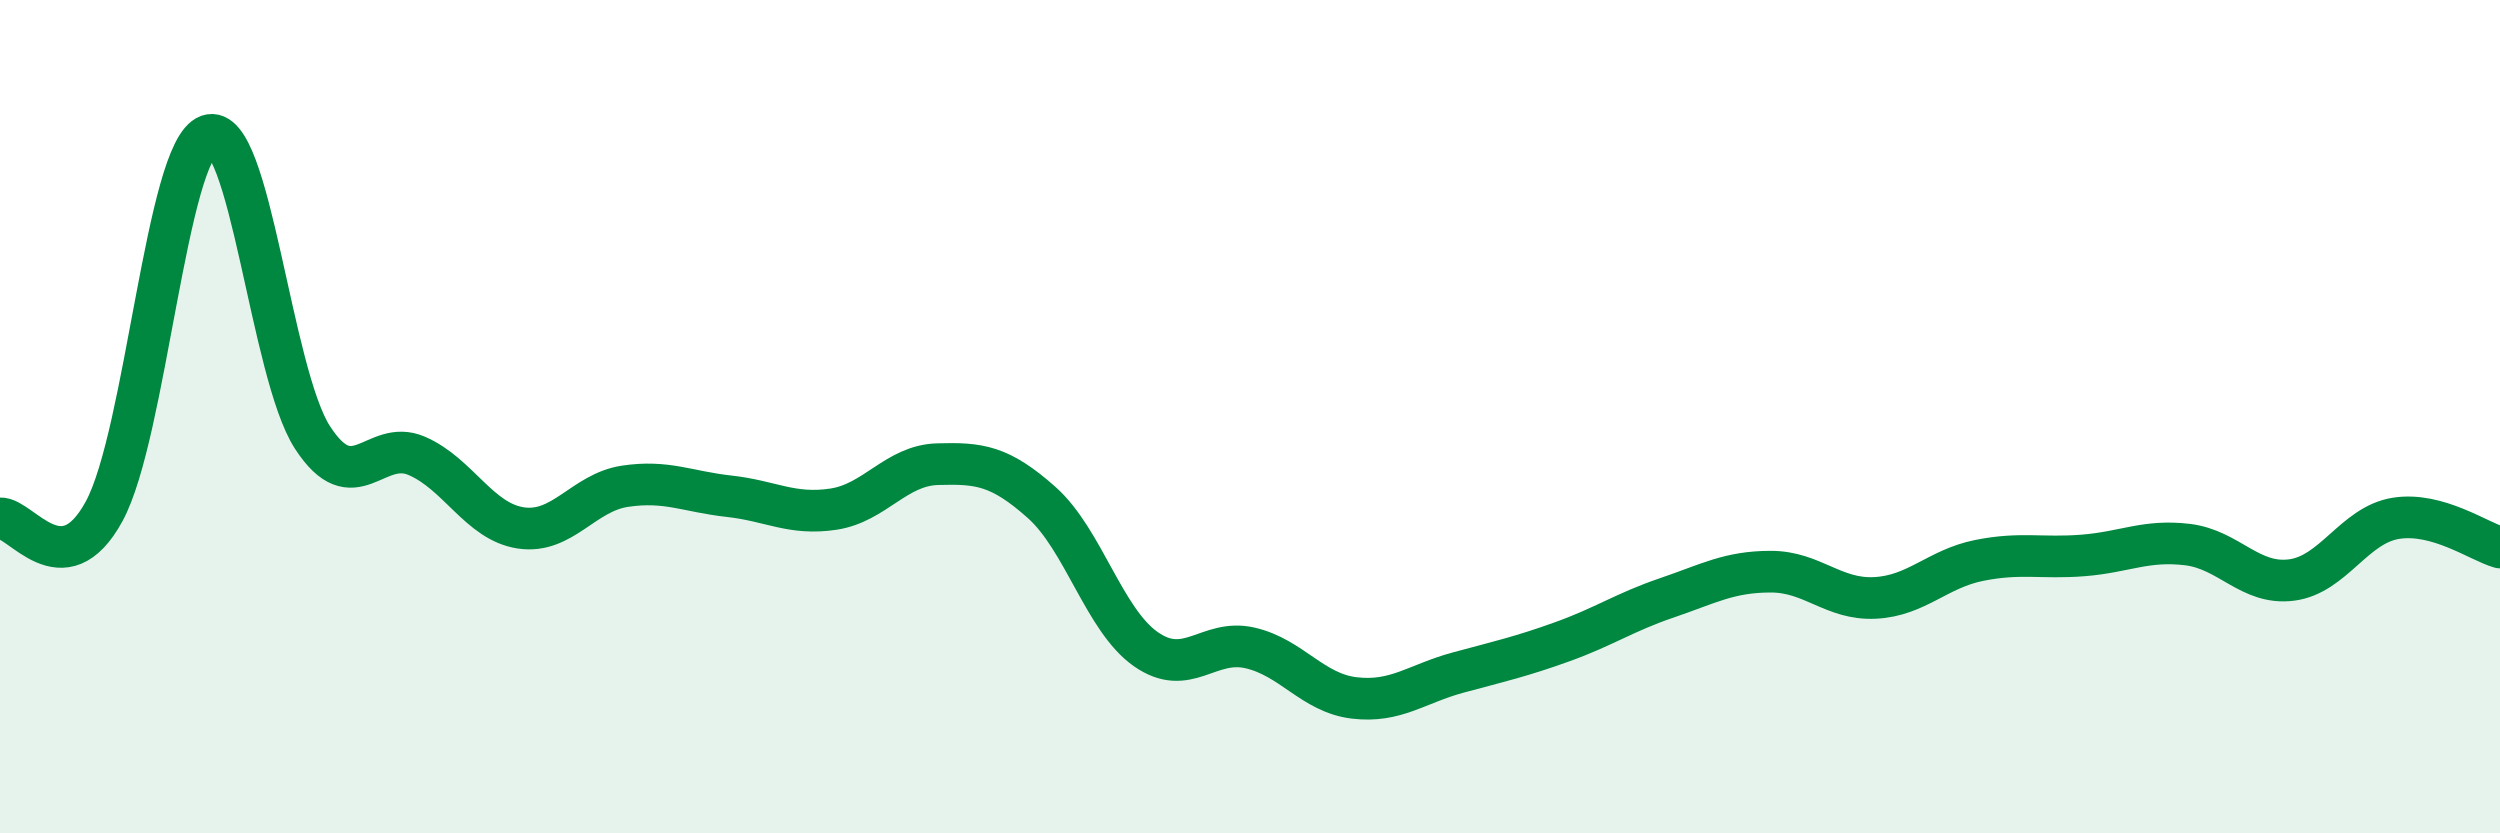
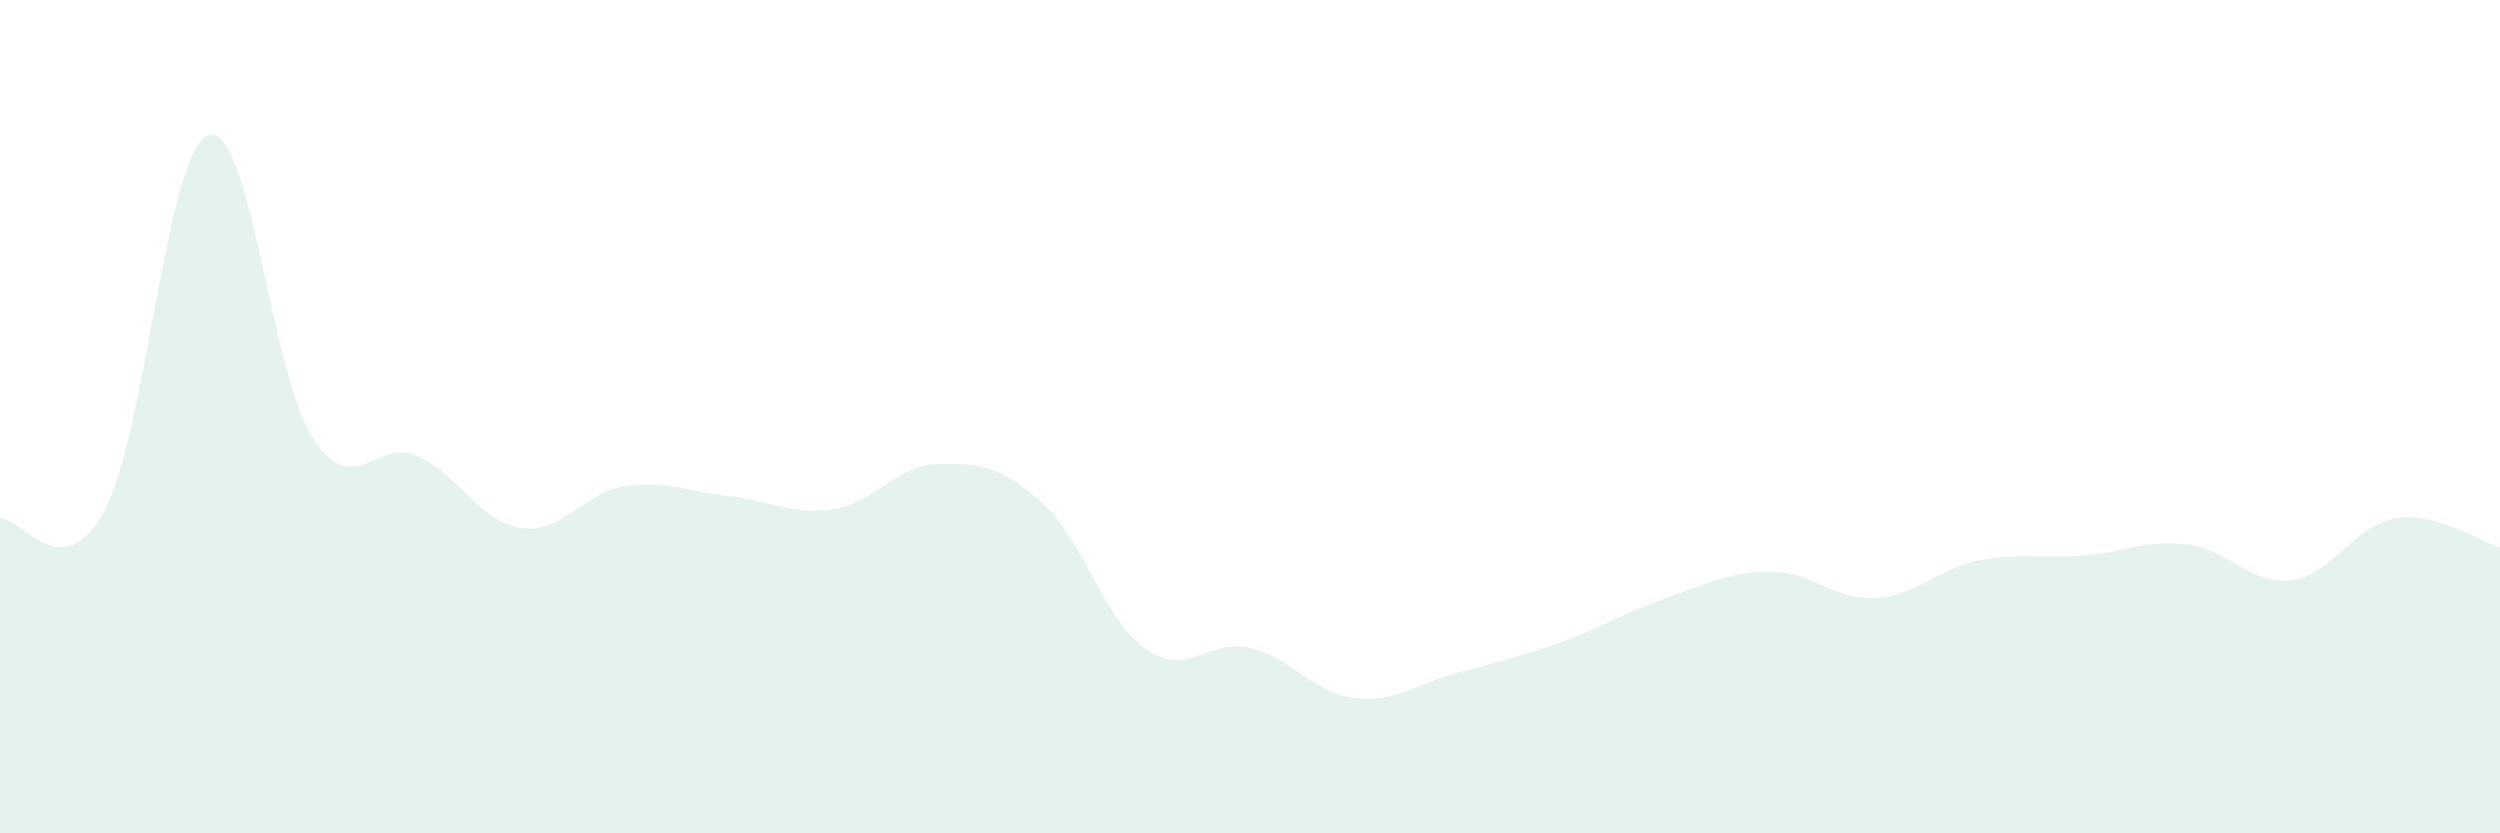
<svg xmlns="http://www.w3.org/2000/svg" width="60" height="20" viewBox="0 0 60 20">
  <path d="M 0,12.44 C 0.5,12.41 1.5,14.11 2.5,12.27 C 3.5,10.43 4,3.6 5,3.25 C 6,2.9 6.5,8.96 7.5,10.5 C 8.5,12.04 9,10.51 10,10.94 C 11,11.37 11.5,12.52 12.5,12.67 C 13.5,12.82 14,11.82 15,11.67 C 16,11.52 16.5,11.8 17.5,11.91 C 18.5,12.02 19,12.37 20,12.22 C 21,12.07 21.5,11.17 22.5,11.14 C 23.5,11.11 24,11.17 25,12.06 C 26,12.95 26.5,14.88 27.5,15.58 C 28.5,16.28 29,15.32 30,15.55 C 31,15.78 31.5,16.63 32.5,16.75 C 33.5,16.87 34,16.41 35,16.14 C 36,15.87 36.5,15.76 37.5,15.4 C 38.5,15.04 39,14.69 40,14.35 C 41,14.01 41.5,13.72 42.5,13.72 C 43.5,13.72 44,14.4 45,14.35 C 46,14.3 46.5,13.65 47.5,13.45 C 48.5,13.25 49,13.41 50,13.33 C 51,13.25 51.5,12.95 52.5,13.07 C 53.5,13.19 54,14.05 55,13.92 C 56,13.79 56.5,12.6 57.5,12.44 C 58.5,12.28 59.5,13 60,13.14L60 20L0 20Z" fill="#008740" opacity="0.1" stroke-linecap="round" stroke-linejoin="round" />
-   <path d="M 0,12.44 C 0.5,12.41 1.5,14.11 2.5,12.27 C 3.5,10.43 4,3.6 5,3.25 C 6,2.9 6.5,8.96 7.5,10.5 C 8.5,12.04 9,10.51 10,10.94 C 11,11.37 11.5,12.52 12.5,12.67 C 13.5,12.82 14,11.82 15,11.67 C 16,11.52 16.5,11.8 17.5,11.91 C 18.5,12.02 19,12.37 20,12.22 C 21,12.07 21.5,11.17 22.5,11.14 C 23.5,11.11 24,11.17 25,12.06 C 26,12.95 26.5,14.88 27.5,15.58 C 28.5,16.28 29,15.32 30,15.55 C 31,15.78 31.5,16.63 32.5,16.75 C 33.5,16.87 34,16.41 35,16.14 C 36,15.87 36.5,15.76 37.5,15.4 C 38.5,15.04 39,14.69 40,14.35 C 41,14.01 41.5,13.72 42.5,13.72 C 43.5,13.72 44,14.4 45,14.35 C 46,14.3 46.5,13.65 47.5,13.45 C 48.5,13.25 49,13.41 50,13.33 C 51,13.25 51.5,12.95 52.5,13.07 C 53.5,13.19 54,14.05 55,13.92 C 56,13.79 56.5,12.6 57.5,12.44 C 58.5,12.28 59.5,13 60,13.14" stroke="#008740" stroke-width="1" fill="none" stroke-linecap="round" stroke-linejoin="round" />
</svg>